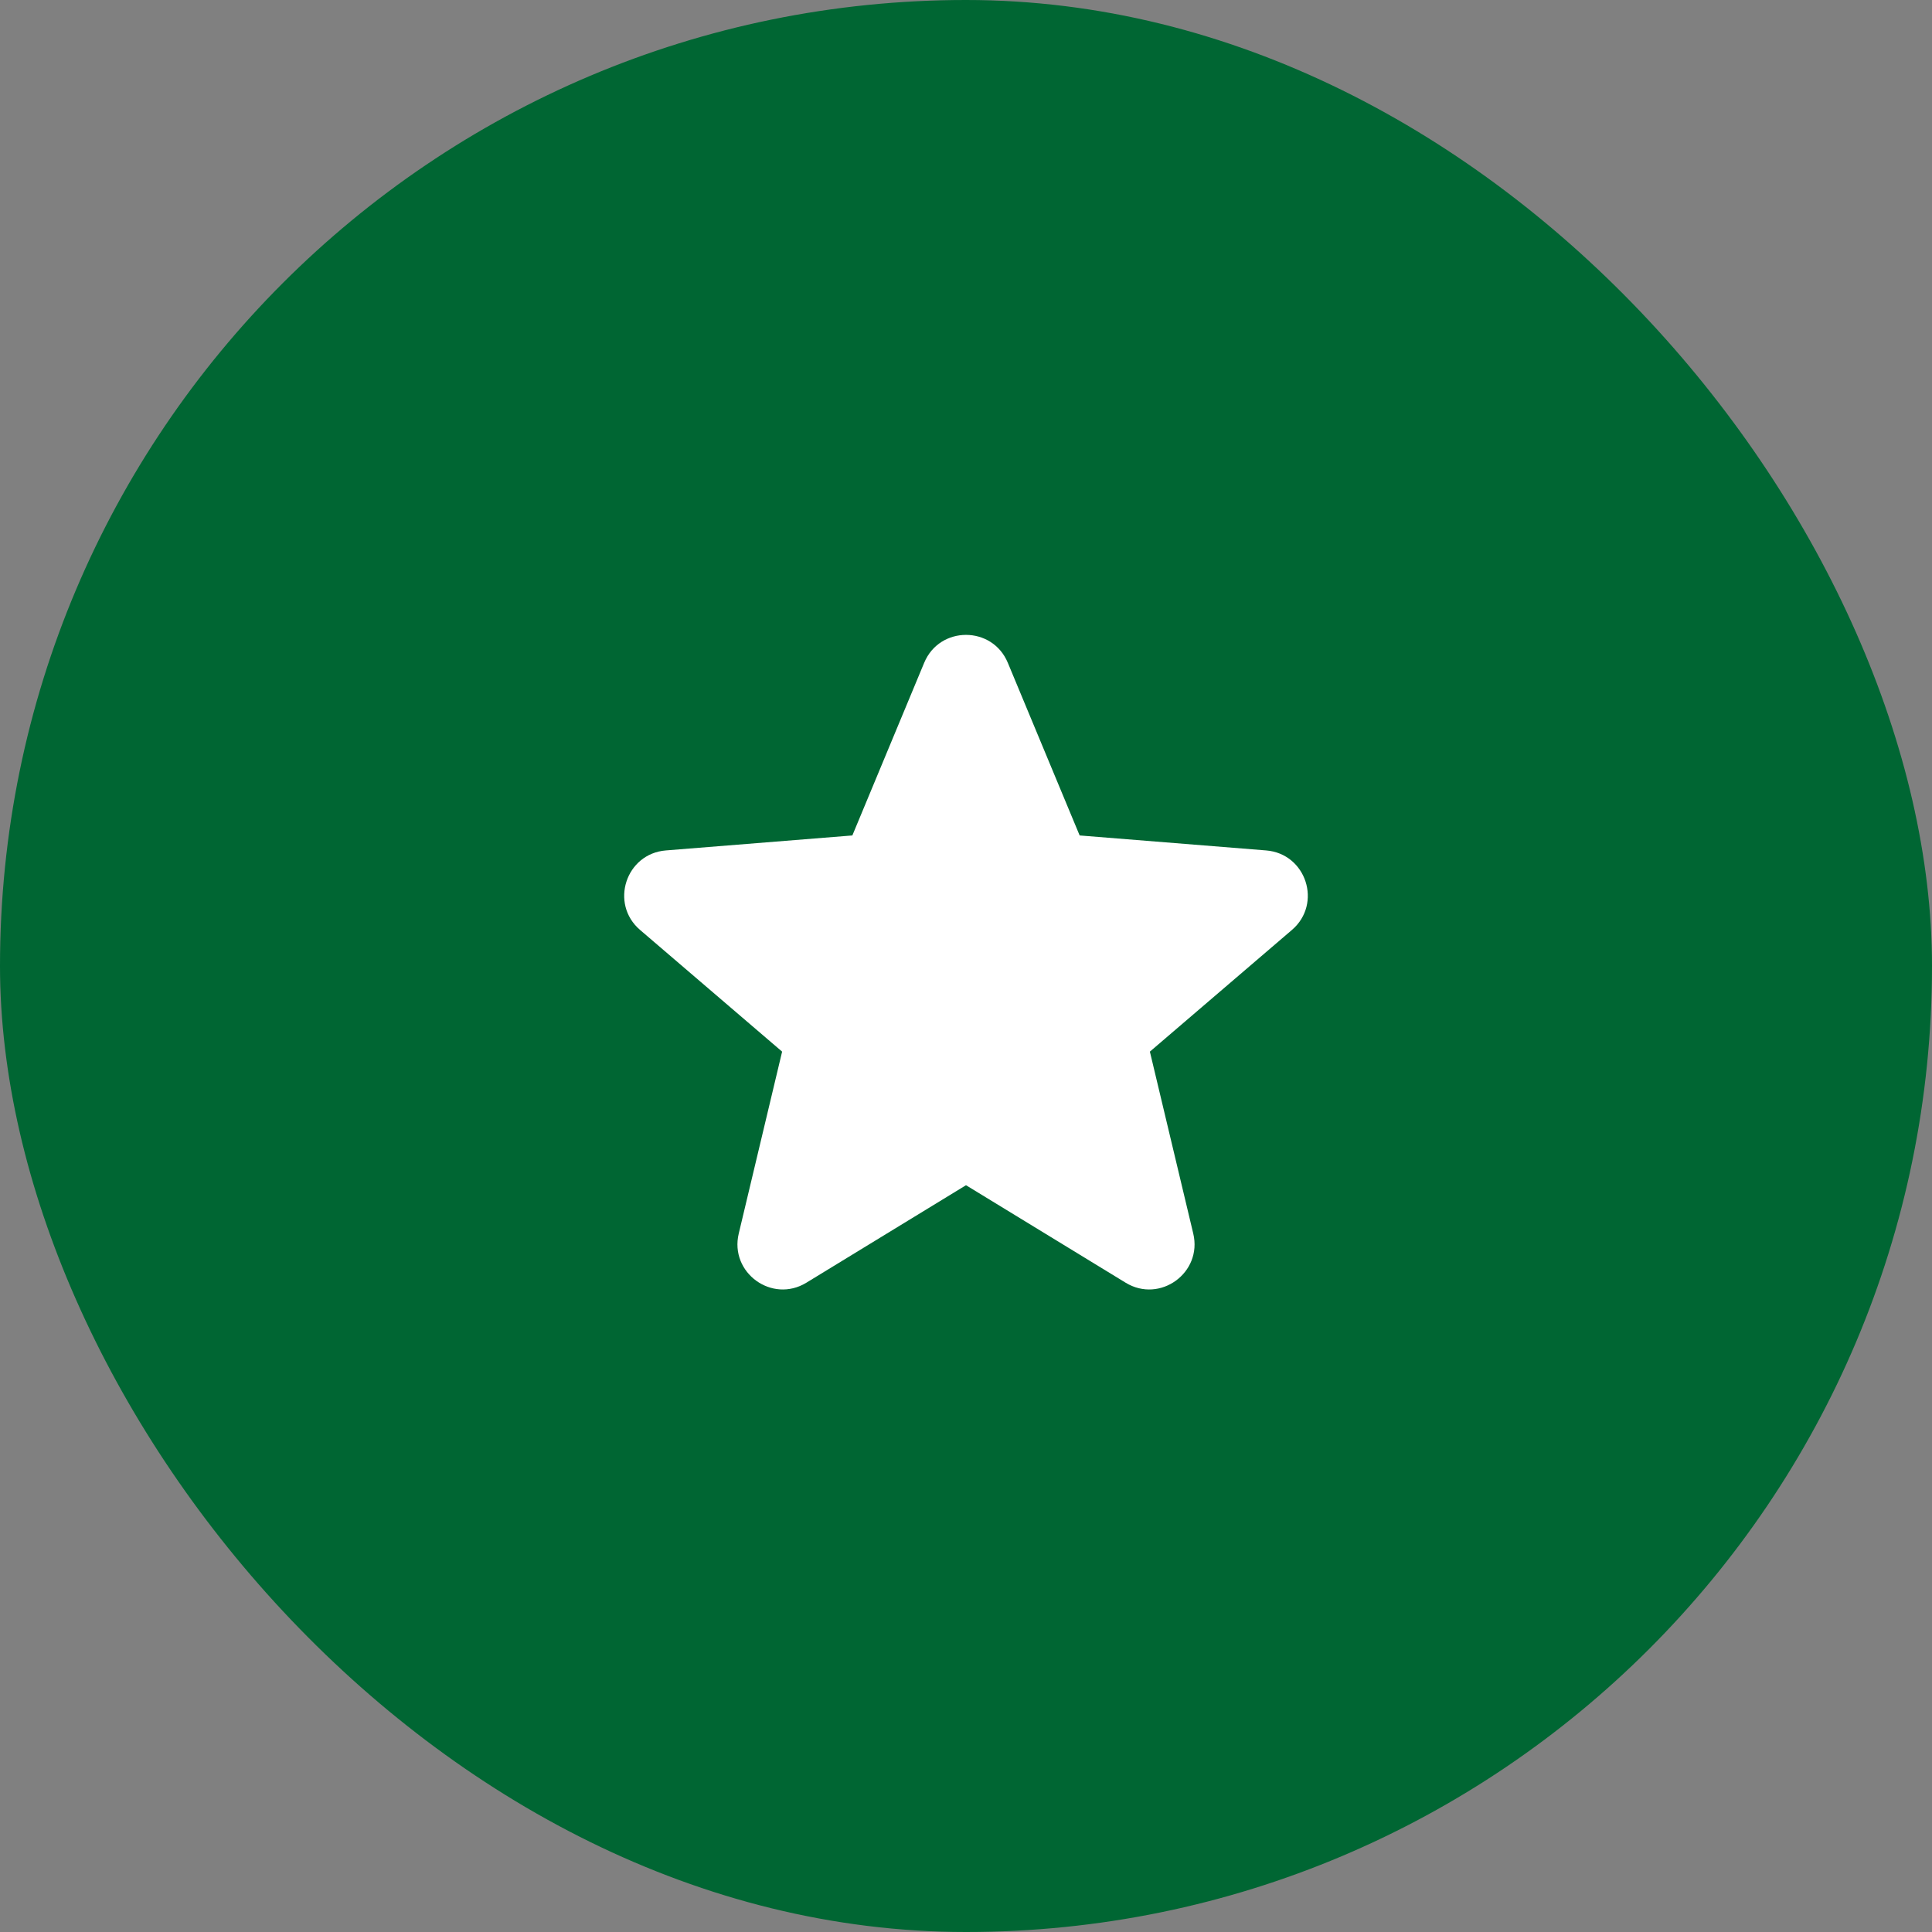
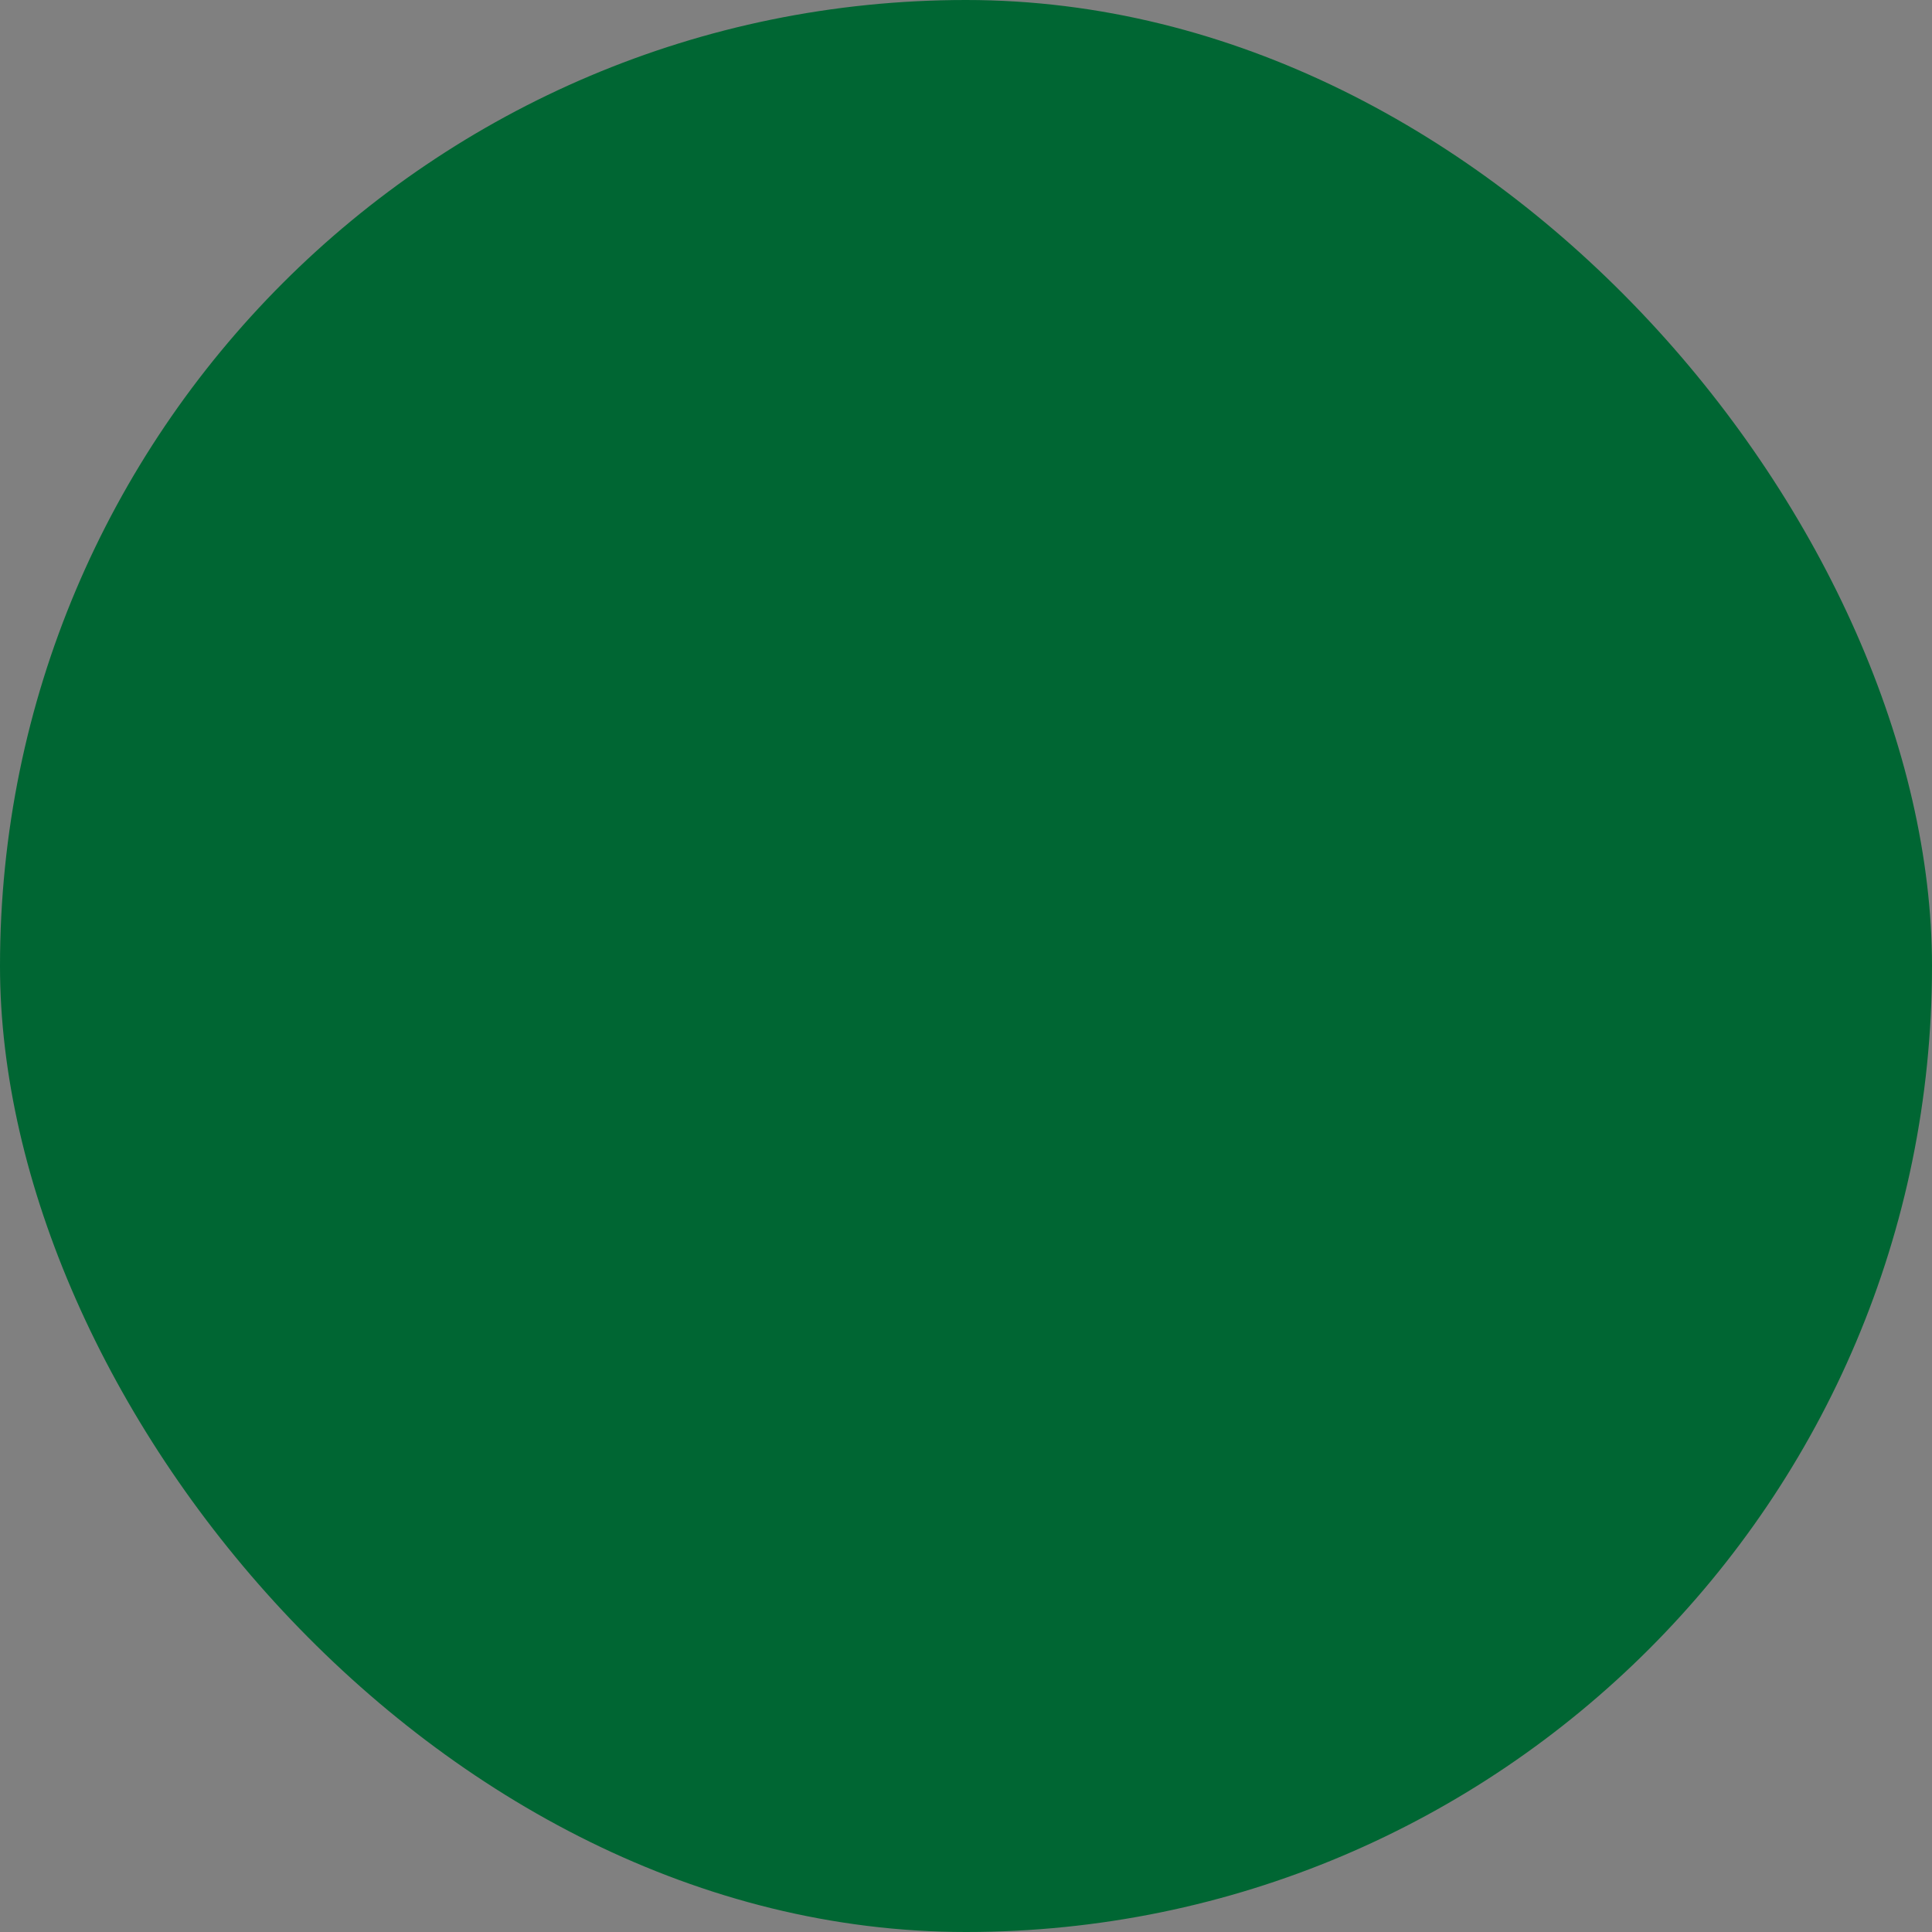
<svg xmlns="http://www.w3.org/2000/svg" width="56" height="56" viewBox="0 0 56 56" fill="none">
  <rect x="0" y="0" width="56" height="56" fill="#808080" stroke="none" />
  <rect width="56" height="56" rx="28" fill="#006633" />
-   <path fill-rule="evenodd" clip-rule="evenodd" d="M26.788 19.211C27.236 18.133 28.764 18.133 29.212 19.211L31.294 24.216L36.698 24.65C37.862 24.743 38.334 26.195 37.447 26.955L33.33 30.482L34.587 35.755C34.858 36.891 33.623 37.788 32.627 37.18L28 34.354L23.373 37.18C22.377 37.788 21.142 36.891 21.413 35.755L22.67 30.482L18.553 26.955C17.666 26.195 18.138 24.743 19.302 24.65L24.706 24.216L26.788 19.211Z" fill="white" />
</svg>